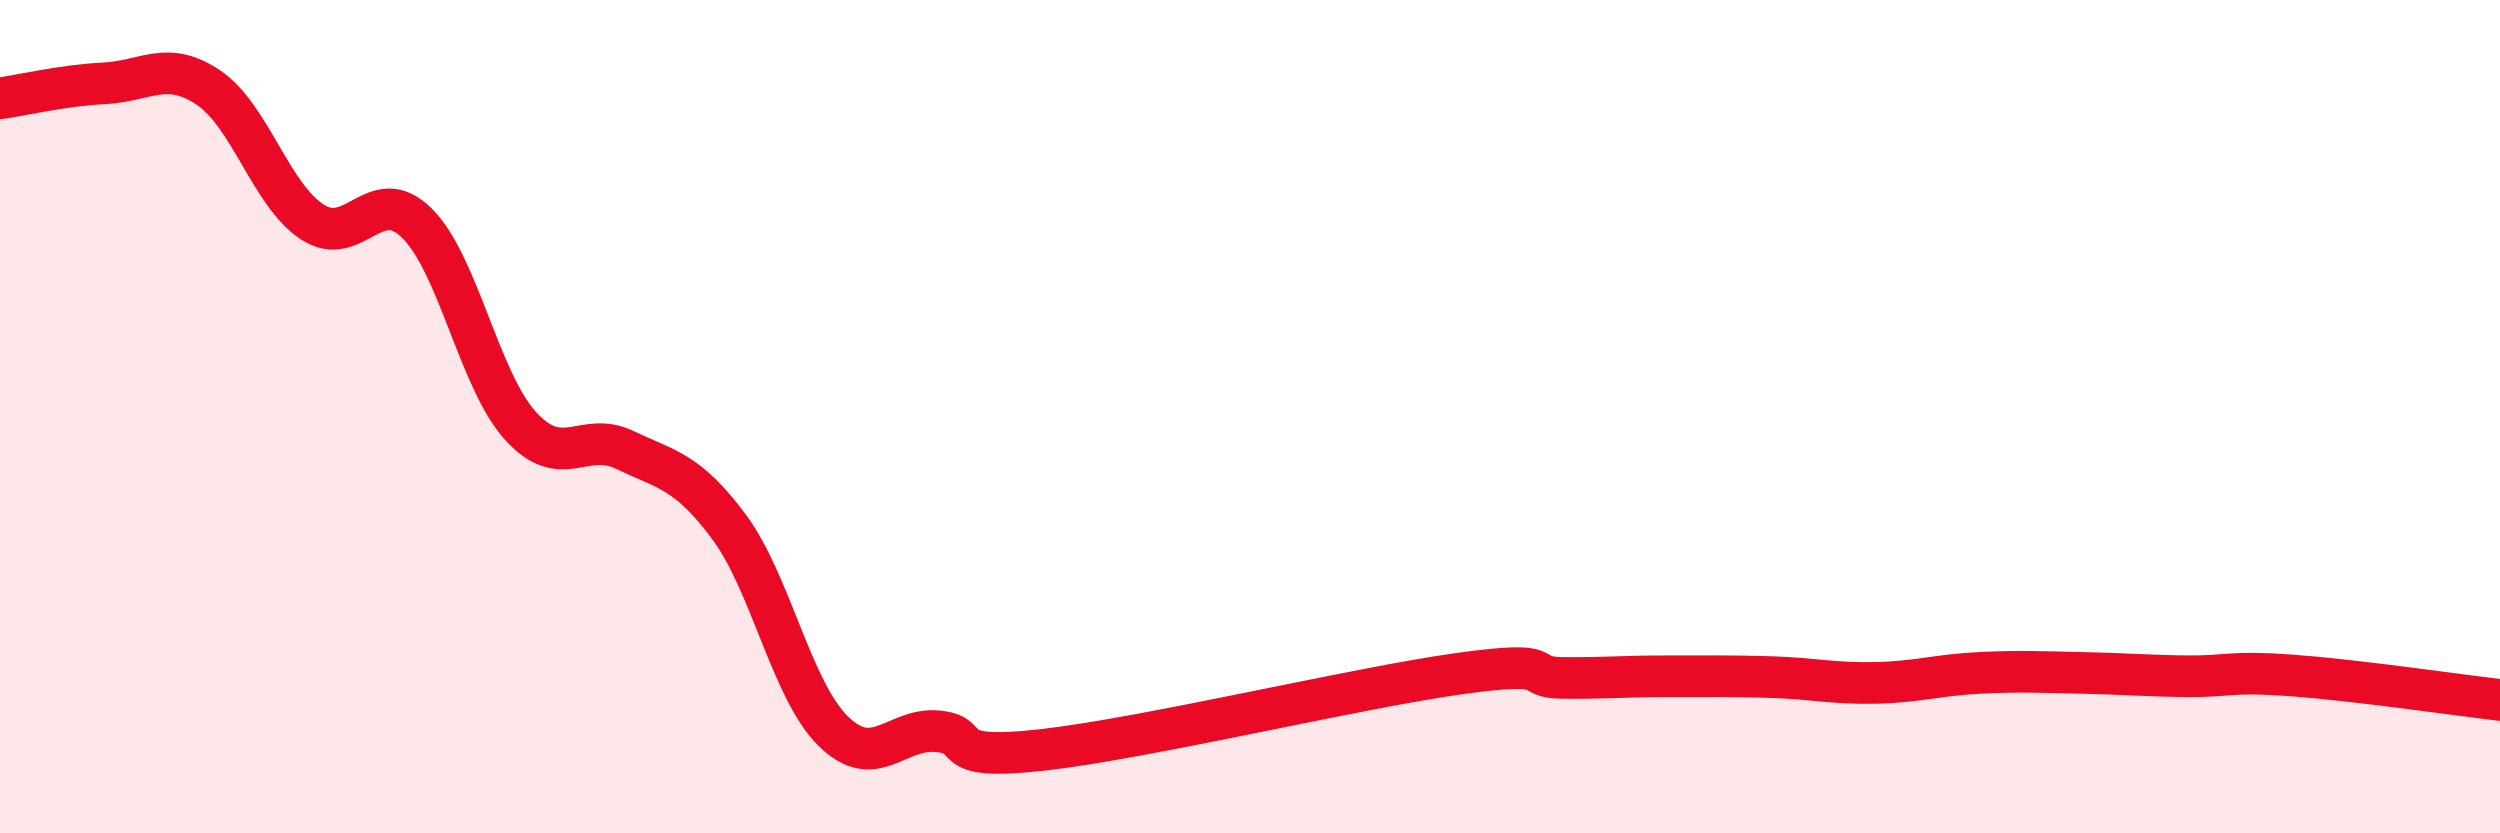
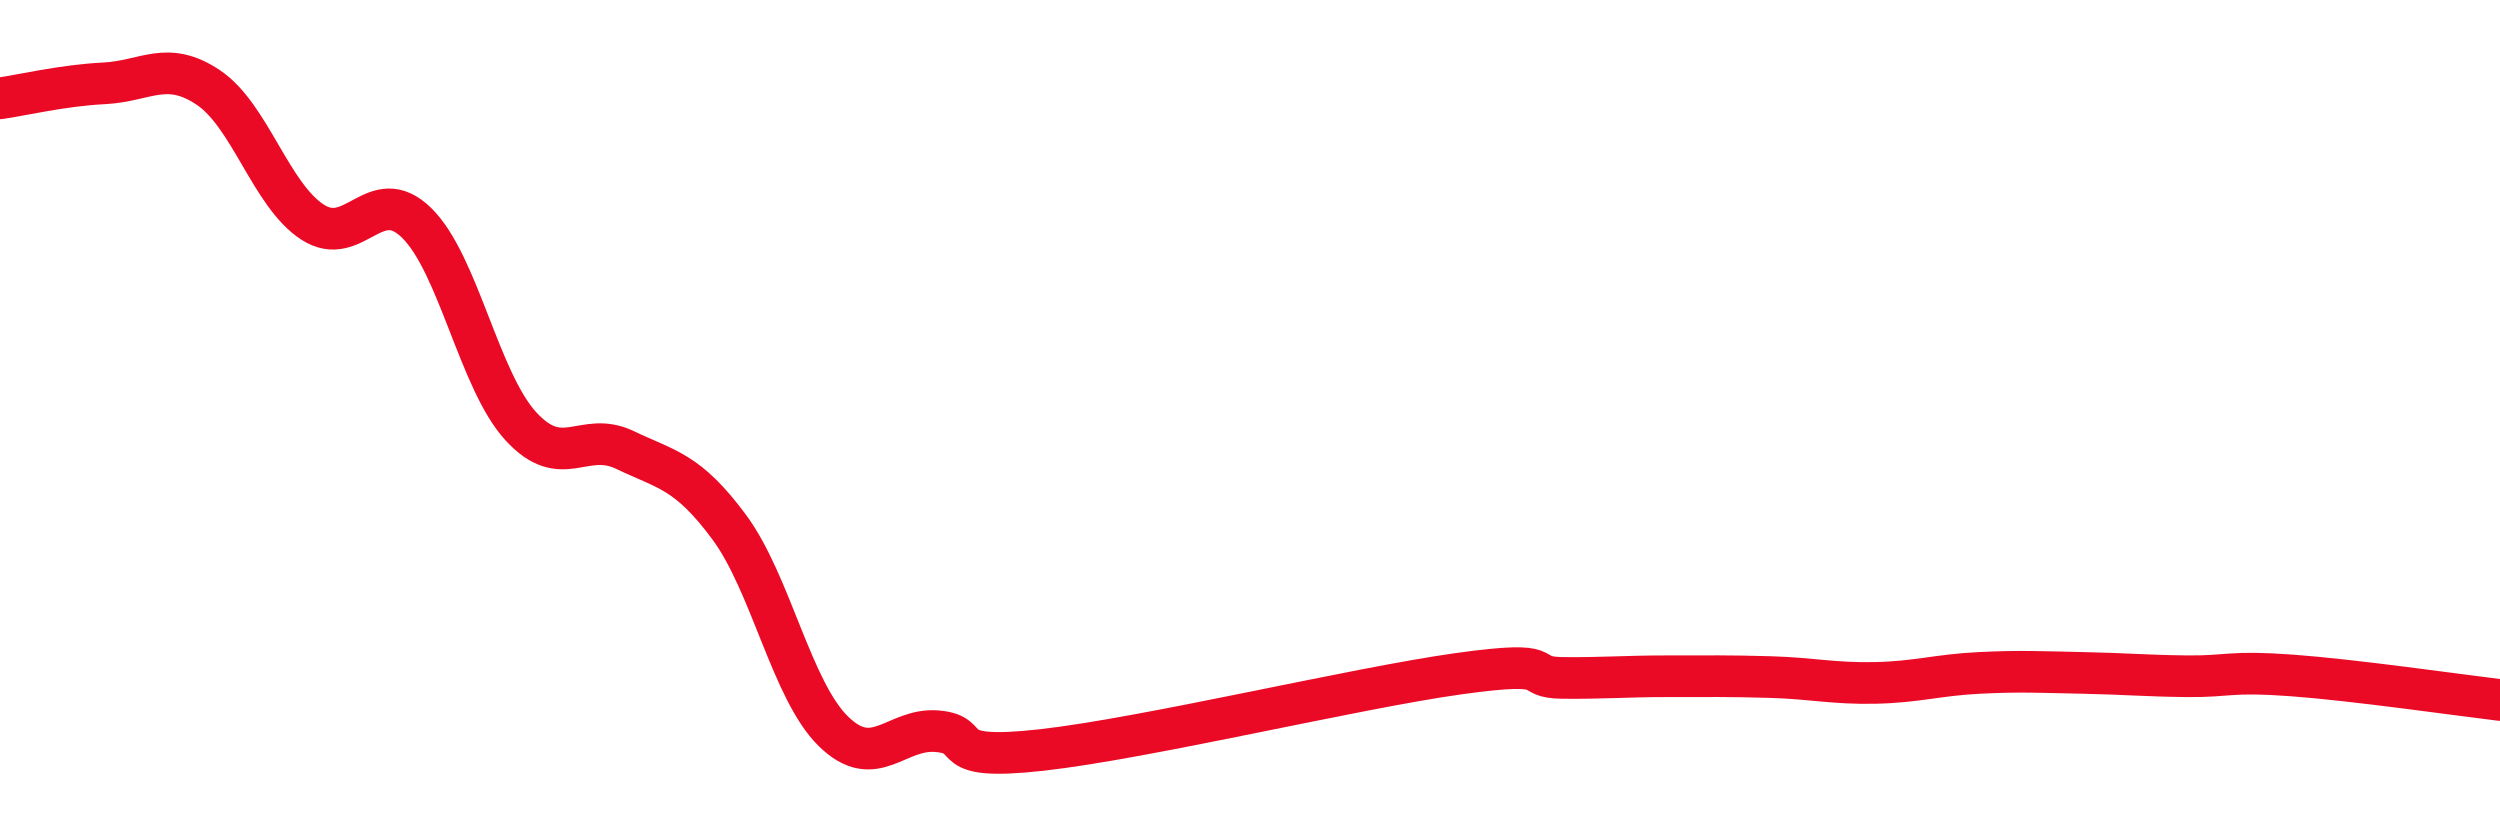
<svg xmlns="http://www.w3.org/2000/svg" width="60" height="20" viewBox="0 0 60 20">
-   <path d="M 0,2.36 C 0.5,2.29 1.5,2.05 2.5,2 C 3.5,1.95 4,1.43 5,2.1 C 6,2.77 6.5,4.68 7.5,5.33 C 8.5,5.98 9,4.37 10,5.35 C 11,6.33 11.5,9.14 12.5,10.23 C 13.5,11.32 14,10.32 15,10.8 C 16,11.28 16.5,11.3 17.5,12.65 C 18.5,14 19,16.57 20,17.55 C 21,18.53 21.5,17.46 22.5,17.55 C 23.5,17.64 22.5,18.28 25,18 C 27.5,17.72 32.5,16.52 35,16.17 C 37.5,15.82 36.5,16.26 37.5,16.27 C 38.5,16.28 39,16.23 40,16.23 C 41,16.23 41.5,16.22 42.5,16.25 C 43.5,16.28 44,16.41 45,16.39 C 46,16.37 46.5,16.2 47.5,16.15 C 48.5,16.1 49,16.13 50,16.15 C 51,16.17 51.5,16.22 52.5,16.23 C 53.5,16.24 53.5,16.1 55,16.21 C 56.5,16.32 59,16.68 60,16.8L60 20L0 20Z" fill="#EB0A25" opacity="0.1" stroke-linecap="round" stroke-linejoin="round" />
  <path d="M 0,2.36 C 0.5,2.29 1.5,2.05 2.5,2 C 3.5,1.95 4,1.43 5,2.1 C 6,2.77 6.5,4.68 7.5,5.33 C 8.5,5.98 9,4.37 10,5.35 C 11,6.33 11.5,9.14 12.5,10.23 C 13.5,11.32 14,10.32 15,10.8 C 16,11.28 16.5,11.3 17.5,12.65 C 18.5,14 19,16.57 20,17.55 C 21,18.53 21.5,17.46 22.5,17.55 C 23.5,17.64 22.5,18.28 25,18 C 27.5,17.72 32.5,16.52 35,16.17 C 37.5,15.82 36.5,16.26 37.5,16.27 C 38.5,16.28 39,16.23 40,16.23 C 41,16.23 41.5,16.22 42.5,16.25 C 43.5,16.28 44,16.41 45,16.39 C 46,16.37 46.5,16.2 47.5,16.15 C 48.5,16.1 49,16.13 50,16.15 C 51,16.17 51.5,16.22 52.5,16.23 C 53.5,16.24 53.5,16.1 55,16.21 C 56.5,16.32 59,16.68 60,16.8" stroke="#EB0A25" stroke-width="1" fill="none" stroke-linecap="round" stroke-linejoin="round" />
</svg>